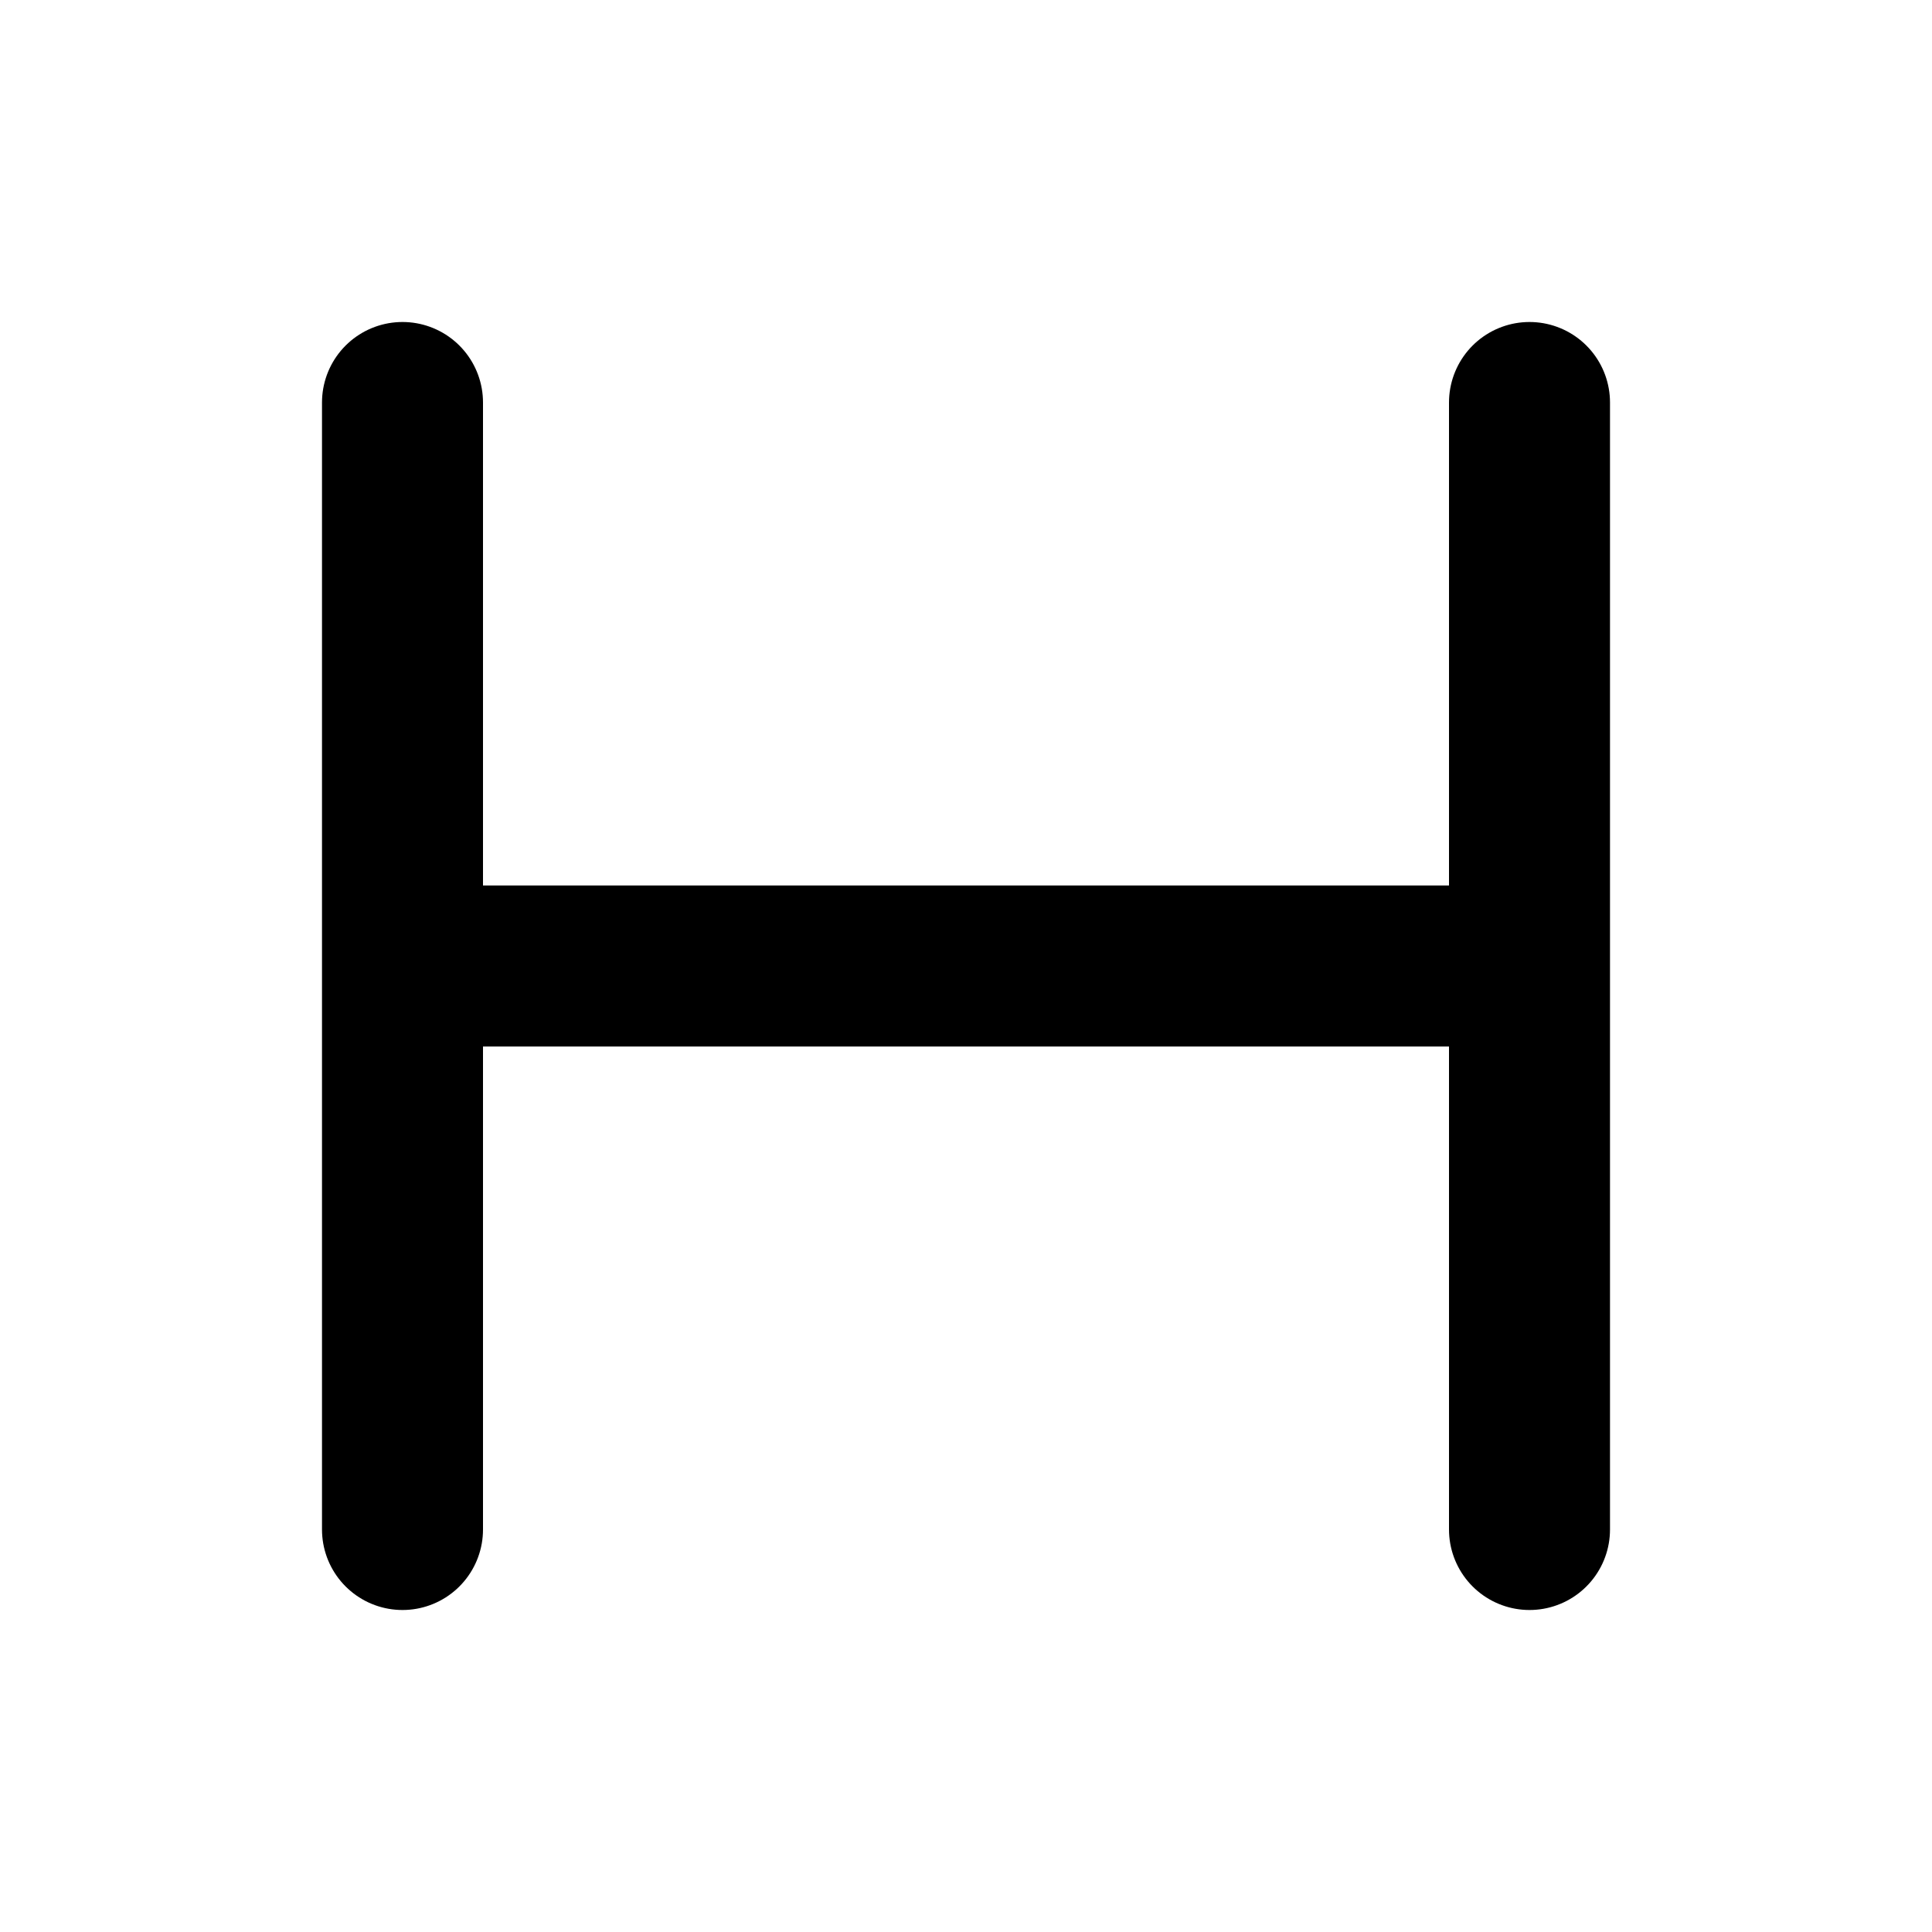
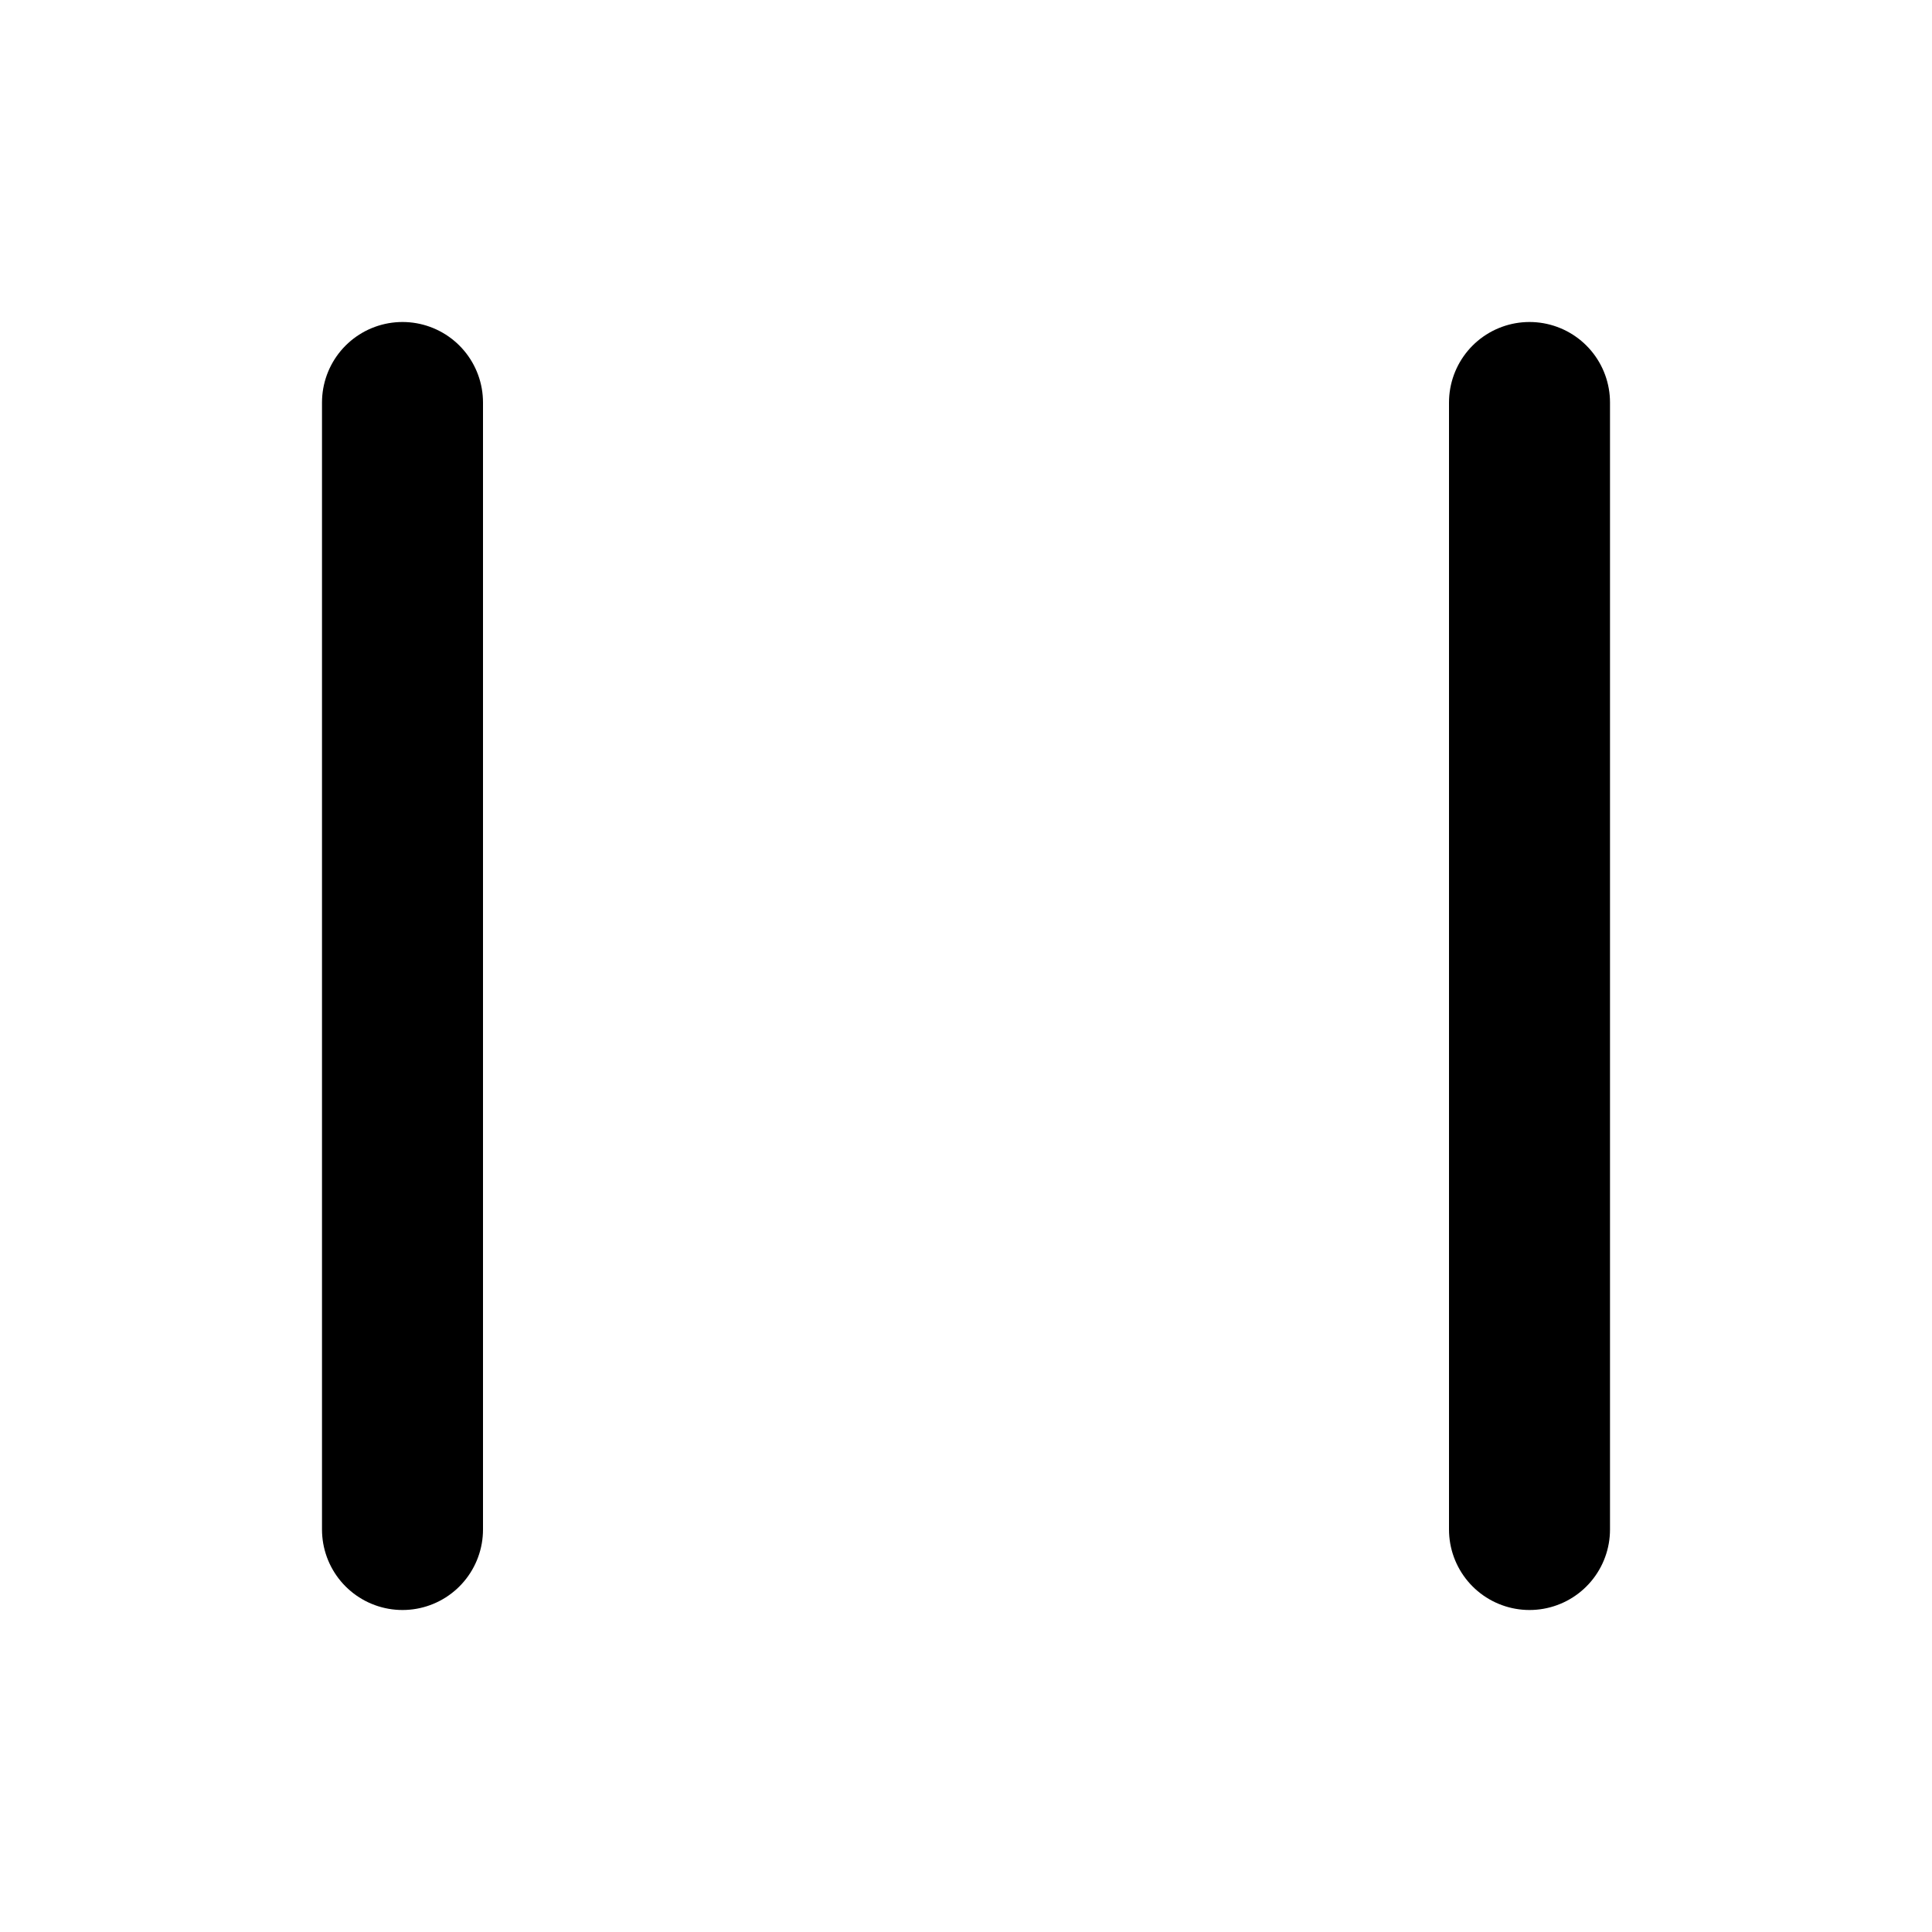
<svg xmlns="http://www.w3.org/2000/svg" width="24" height="24" viewBox="0 0 24 24" fill="none">
-   <path d="M5 5V19M19 5V19M5 12H19" stroke="currentColor" stroke-width="2" stroke-linecap="round" stroke-linejoin="round" />
+   <path d="M5 5V19M19 5V19M5 12" stroke="currentColor" stroke-width="2" stroke-linecap="round" stroke-linejoin="round" />
</svg>